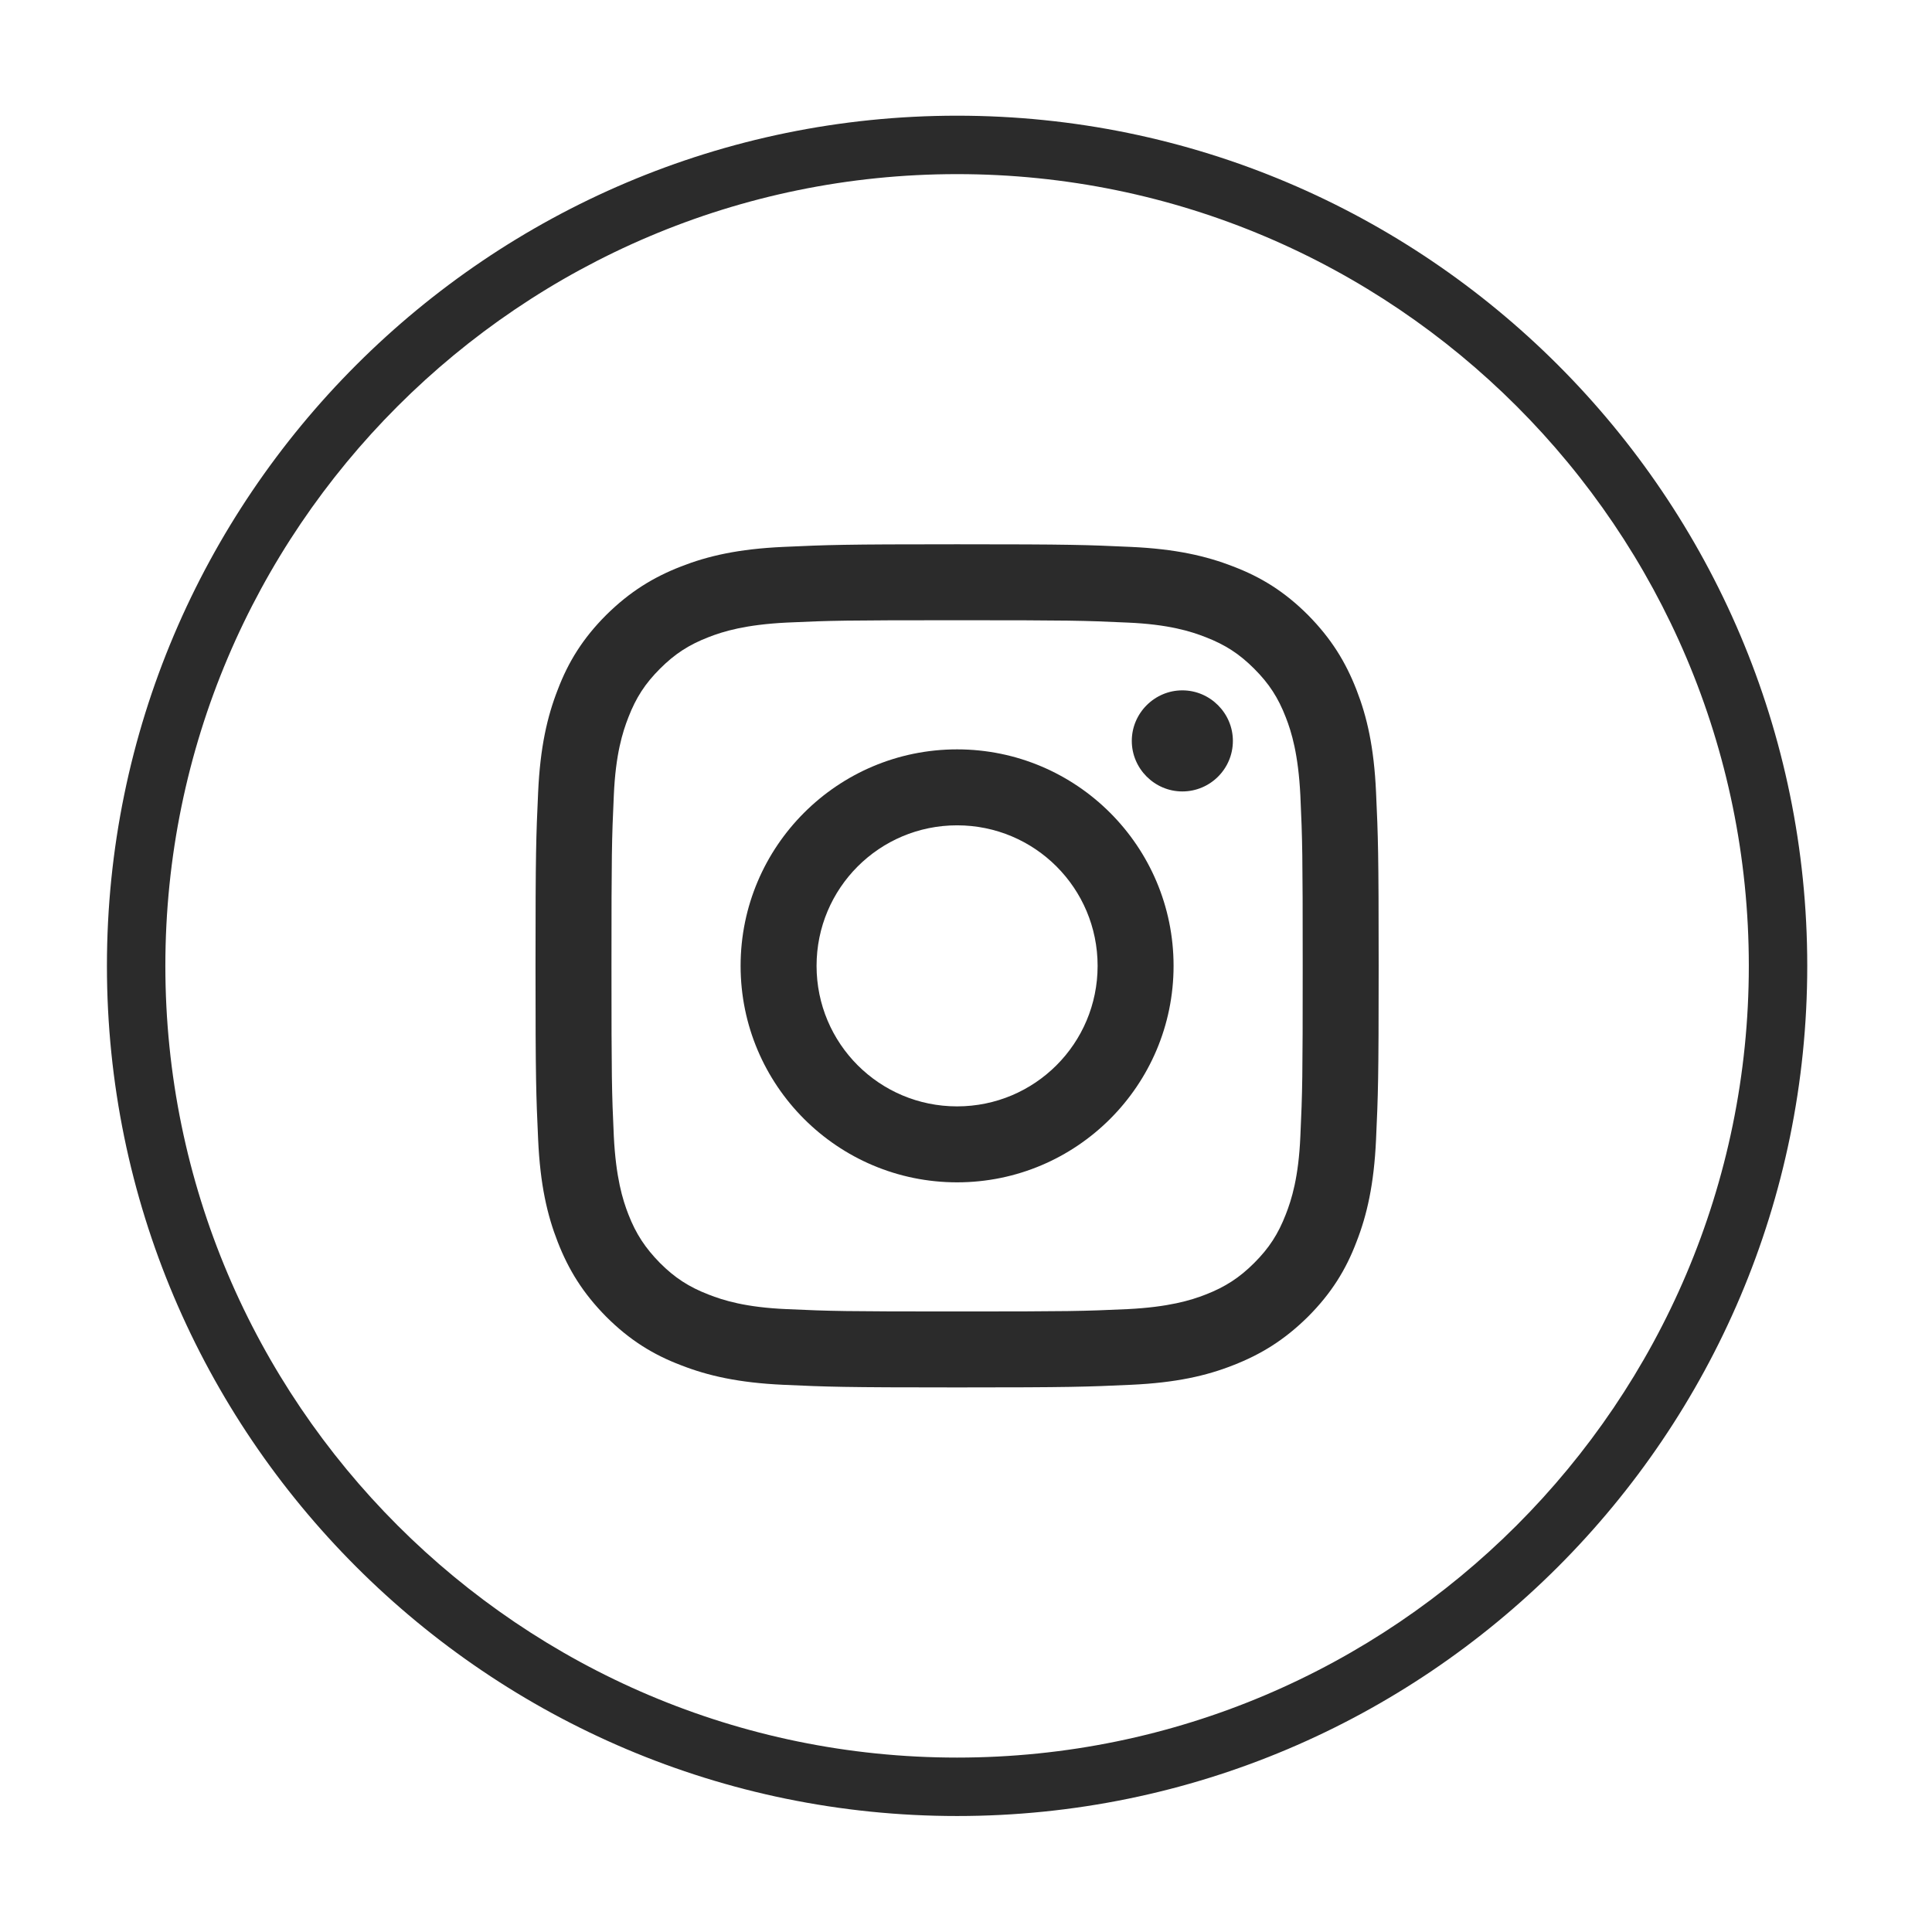
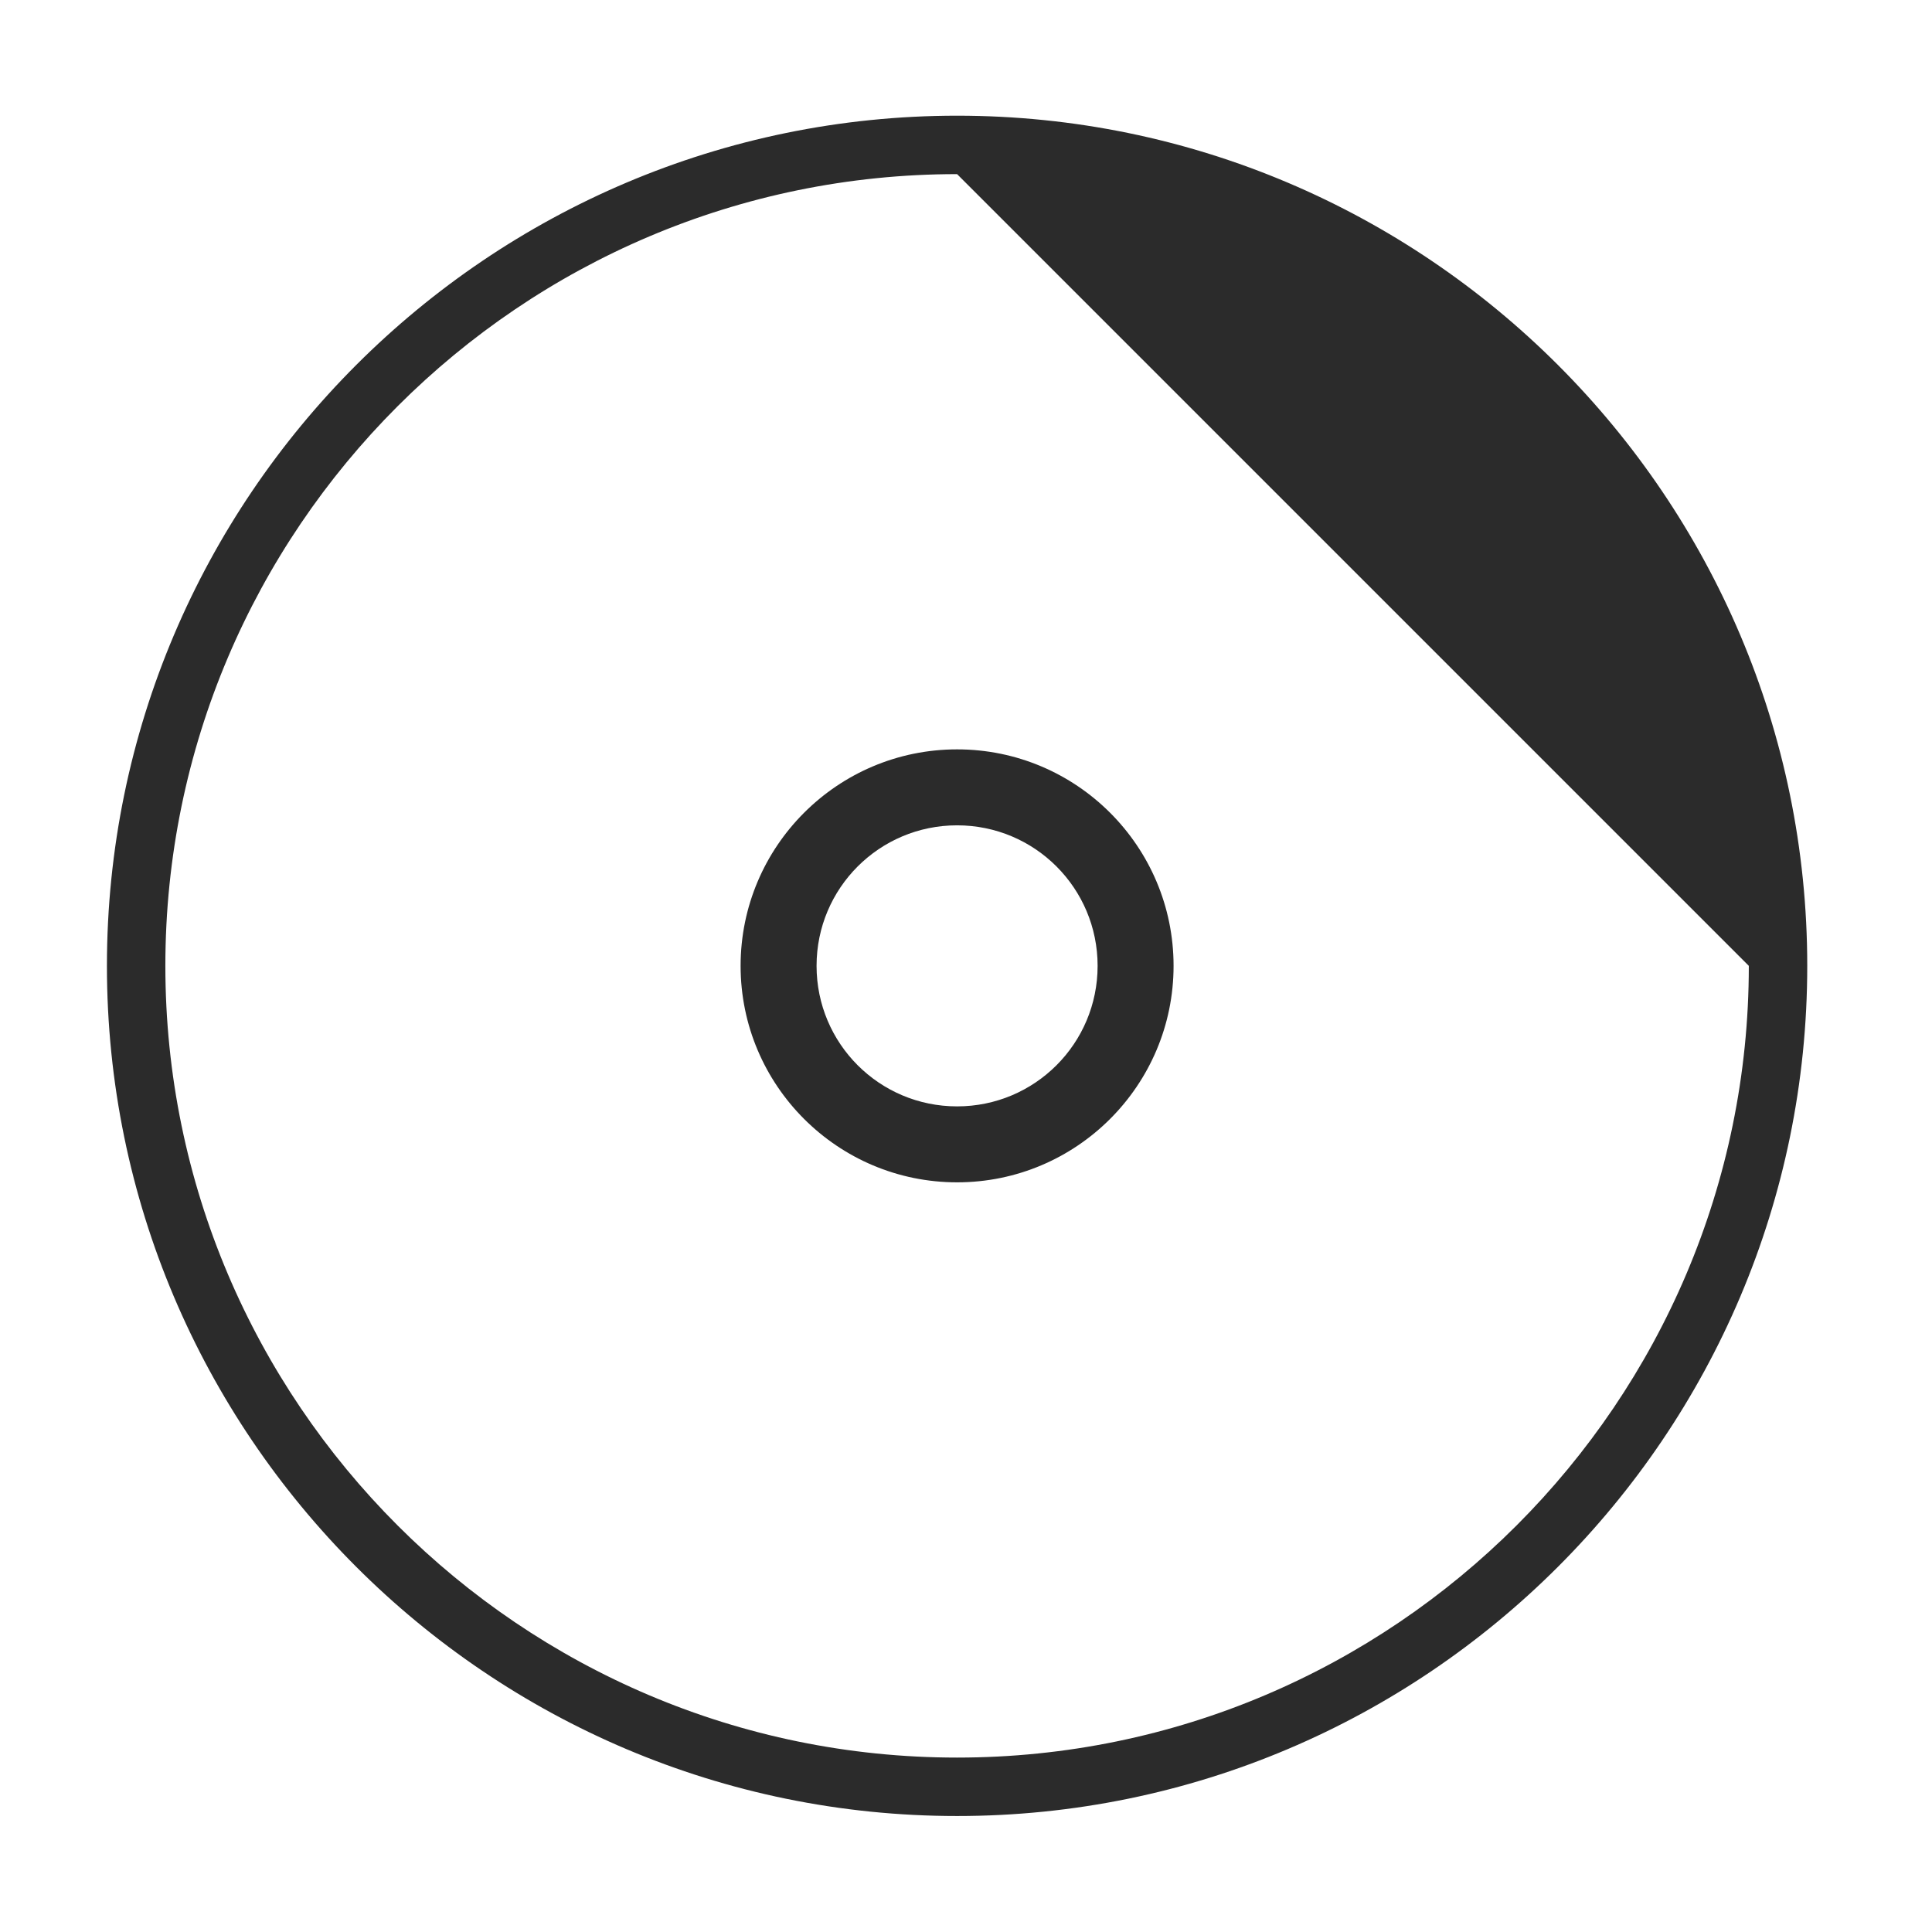
<svg xmlns="http://www.w3.org/2000/svg" id="Layer_1" data-name="Layer 1" version="1.1" viewBox="0 0 66.13 66.13">
  <defs>
    <style>
      .cls-1 {
        fill: #2b2b2b;
        stroke-width: 0px;
      }
    </style>
  </defs>
  <g>
-     <path class="cls-1" d="M32.76,21.23c3.85,0,4.31.01,5.83.08,1.41.06,2.17.3,2.68.5.67.26,1.15.57,1.66,1.08.51.51.82.99,1.08,1.66.2.51.43,1.27.5,2.68.07,1.52.08,1.98.08,5.83s-.01,4.31-.08,5.83c-.06,1.41-.3,2.17-.5,2.68-.26.67-.57,1.15-1.08,1.66-.5.5-.99.82-1.66,1.08-.51.2-1.27.43-2.68.5-1.52.07-1.98.08-5.83.08s-4.31-.01-5.83-.08c-1.41-.06-2.17-.3-2.68-.5-.67-.26-1.15-.57-1.66-1.08-.5-.51-.82-.99-1.08-1.66-.2-.51-.43-1.27-.5-2.68-.07-1.52-.08-1.98-.08-5.83s.01-4.31.08-5.83c.06-1.41.3-2.17.5-2.68.26-.67.57-1.15,1.08-1.66.51-.51.99-.82,1.66-1.08.51-.2,1.27-.43,2.68-.5,1.52-.07,1.98-.08,5.83-.08M32.76,18.63c-3.92,0-4.41.02-5.95.09-1.54.07-2.58.31-3.5.67-.95.37-1.75.86-2.56,1.66-.8.8-1.3,1.61-1.66,2.56-.36.92-.6,1.97-.67,3.5-.07,1.54-.09,2.03-.09,5.95s.02,4.41.09,5.95c.07,1.54.31,2.58.67,3.5.37.95.86,1.75,1.66,2.56.8.8,1.61,1.3,2.56,1.66.92.36,1.97.6,3.5.67,1.54.07,2.03.09,5.95.09s4.41-.02,5.95-.09c1.54-.07,2.59-.31,3.5-.67.95-.37,1.75-.86,2.56-1.66.8-.8,1.3-1.61,1.66-2.56.36-.92.6-1.97.67-3.5.07-1.54.09-2.03.09-5.95s-.02-4.41-.09-5.95c-.07-1.54-.31-2.58-.67-3.5-.37-.95-.86-1.75-1.66-2.56-.8-.8-1.61-1.3-2.56-1.66-.92-.36-1.97-.6-3.5-.67-1.54-.07-2.03-.09-5.95-.09" />
    <path class="cls-1" d="M32.76,25.65c-4.09,0-7.41,3.32-7.41,7.41s3.32,7.41,7.41,7.41,7.41-3.32,7.41-7.41-3.32-7.41-7.41-7.41M32.76,37.87c-2.66,0-4.81-2.15-4.81-4.81s2.15-4.81,4.81-4.81,4.81,2.15,4.81,4.81-2.15,4.81-4.81,4.81" />
-     <path class="cls-1" d="M42.2,25.36c0,.96-.78,1.73-1.73,1.73s-1.73-.78-1.73-1.73.78-1.73,1.73-1.73,1.73.78,1.73,1.73" />
  </g>
-   <path class="cls-1" d="M32.76,62.16c-16.05,0-29.1-13.05-29.1-29.1S16.72,3.96,32.76,3.96s29.1,13.05,29.1,29.1-13.05,29.1-29.1,29.1ZM32.76,5.96c-14.94,0-27.1,12.16-27.1,27.1s12.16,27.1,27.1,27.1,27.1-12.16,27.1-27.1S47.71,5.96,32.76,5.96Z" />
+   <path class="cls-1" d="M32.76,62.16c-16.05,0-29.1-13.05-29.1-29.1S16.72,3.96,32.76,3.96s29.1,13.05,29.1,29.1-13.05,29.1-29.1,29.1ZM32.76,5.96c-14.94,0-27.1,12.16-27.1,27.1s12.16,27.1,27.1,27.1,27.1-12.16,27.1-27.1Z" />
</svg>